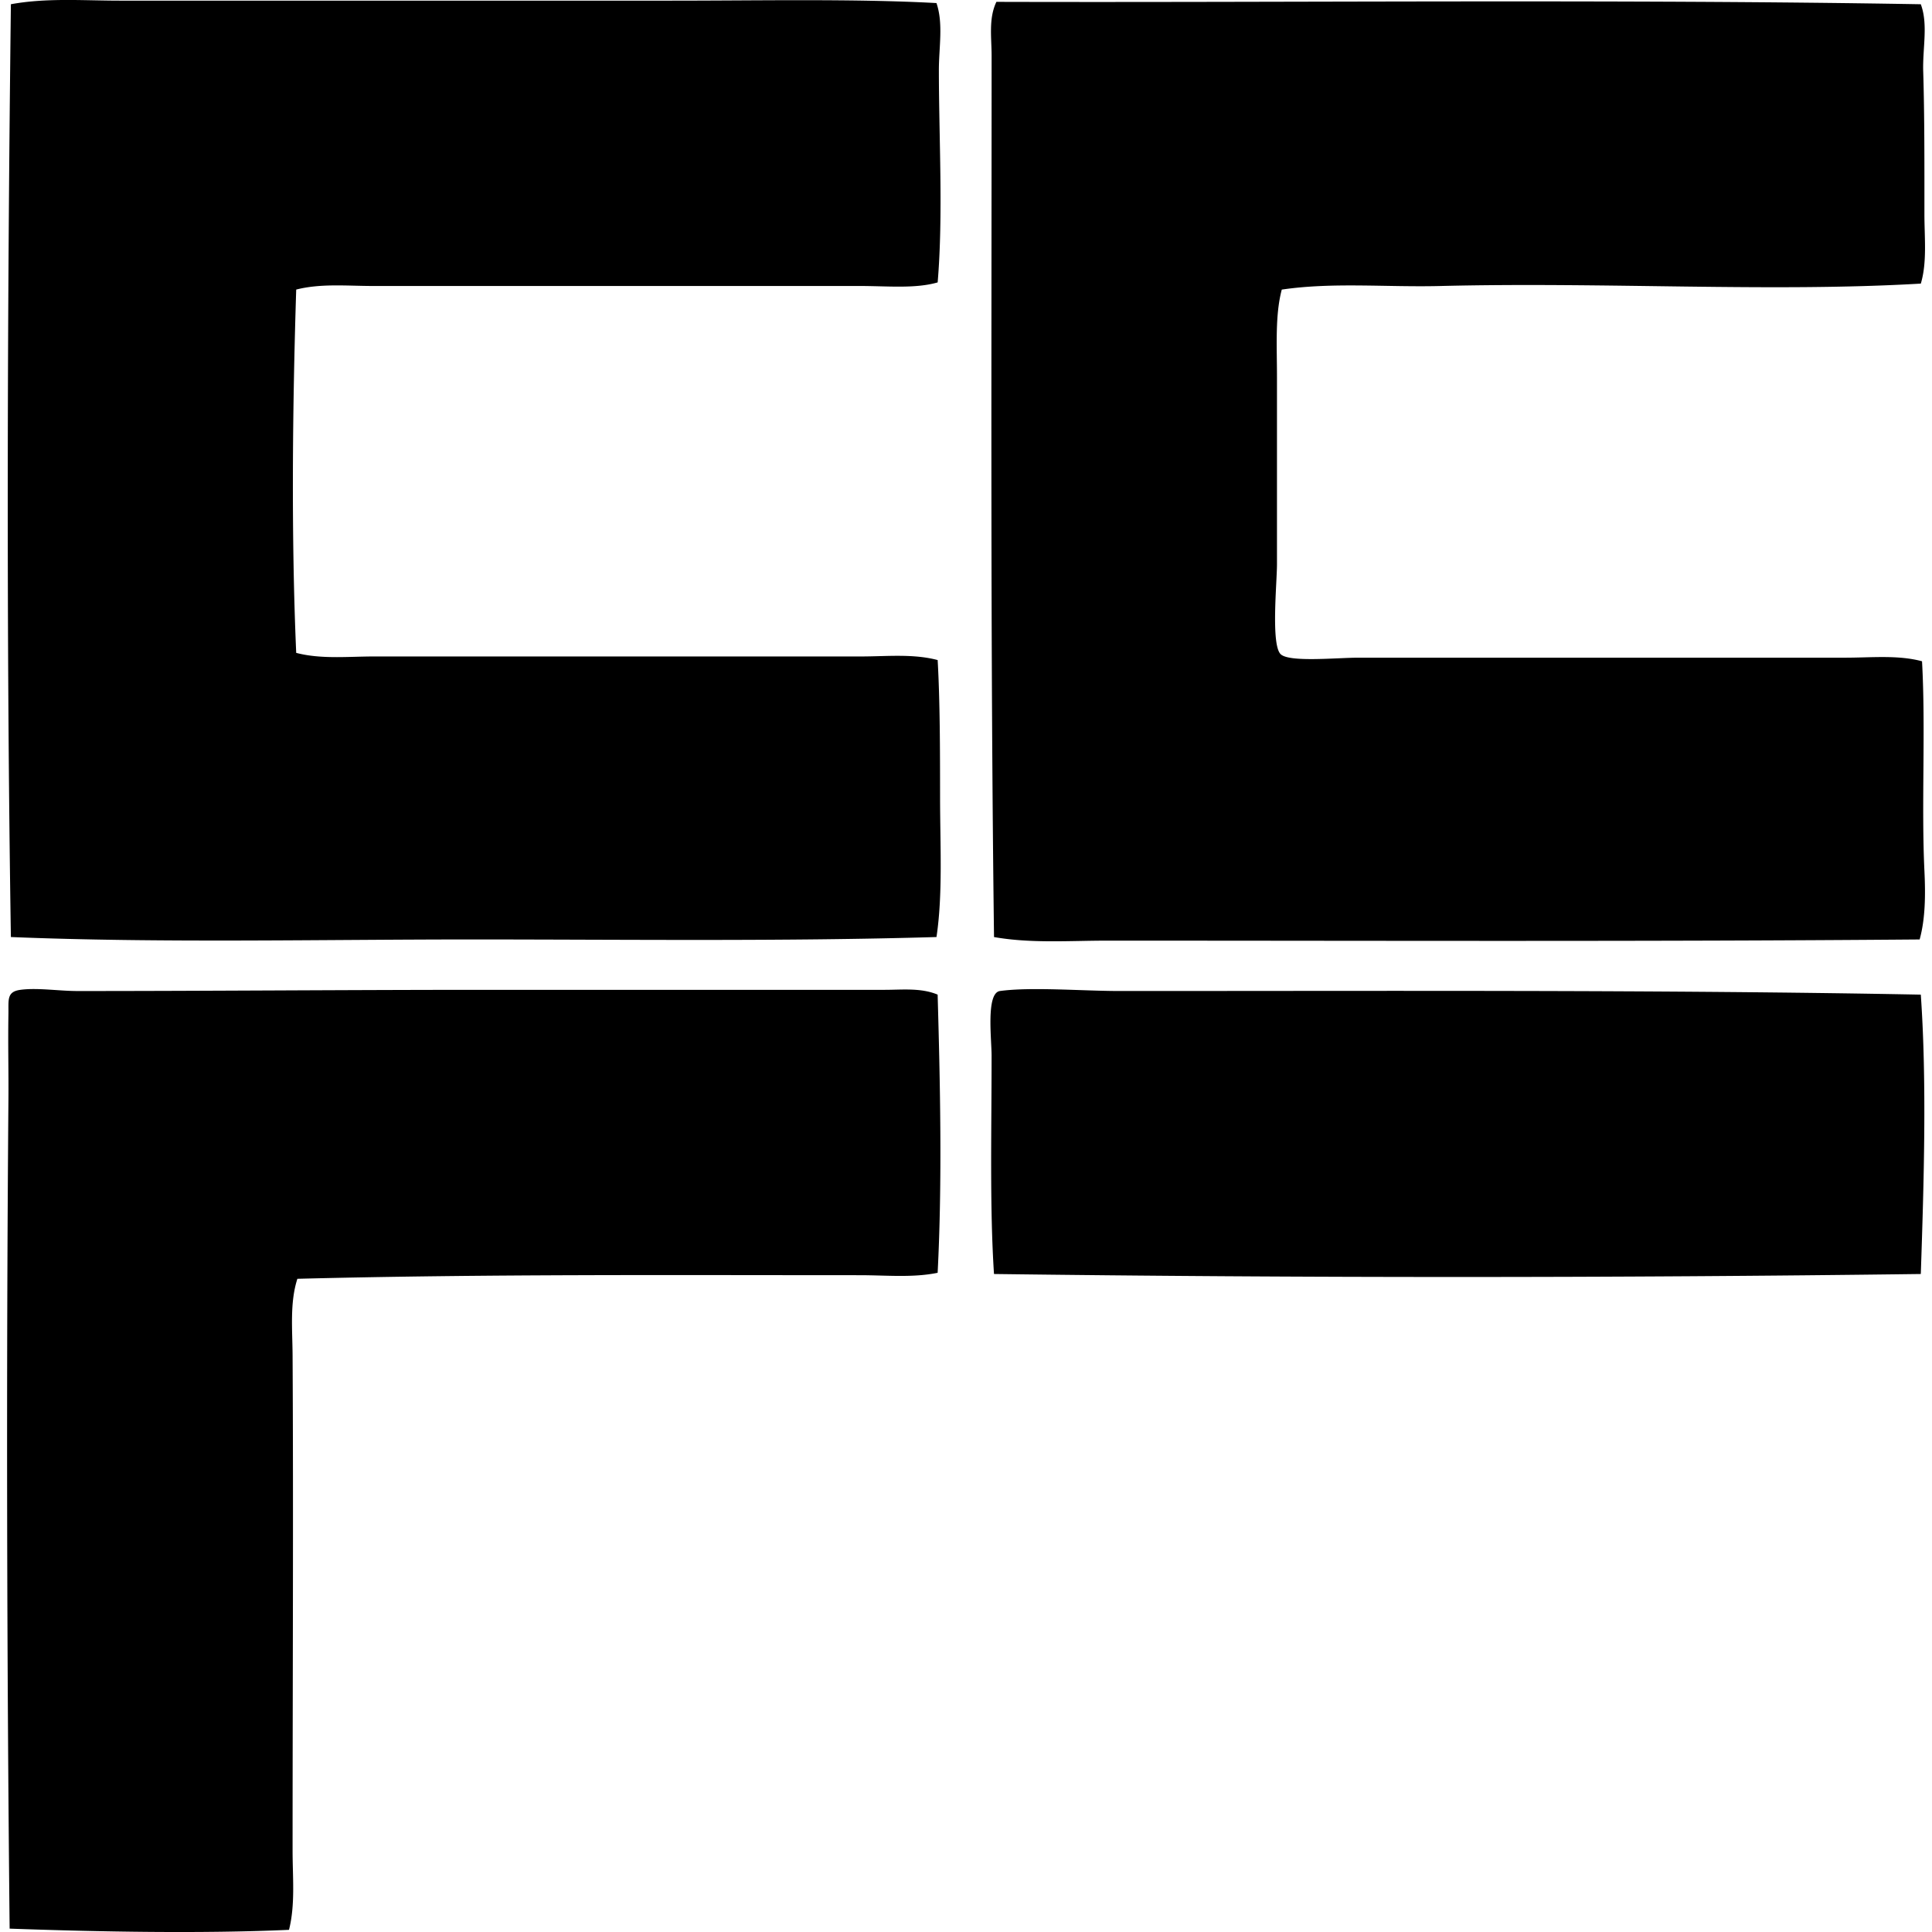
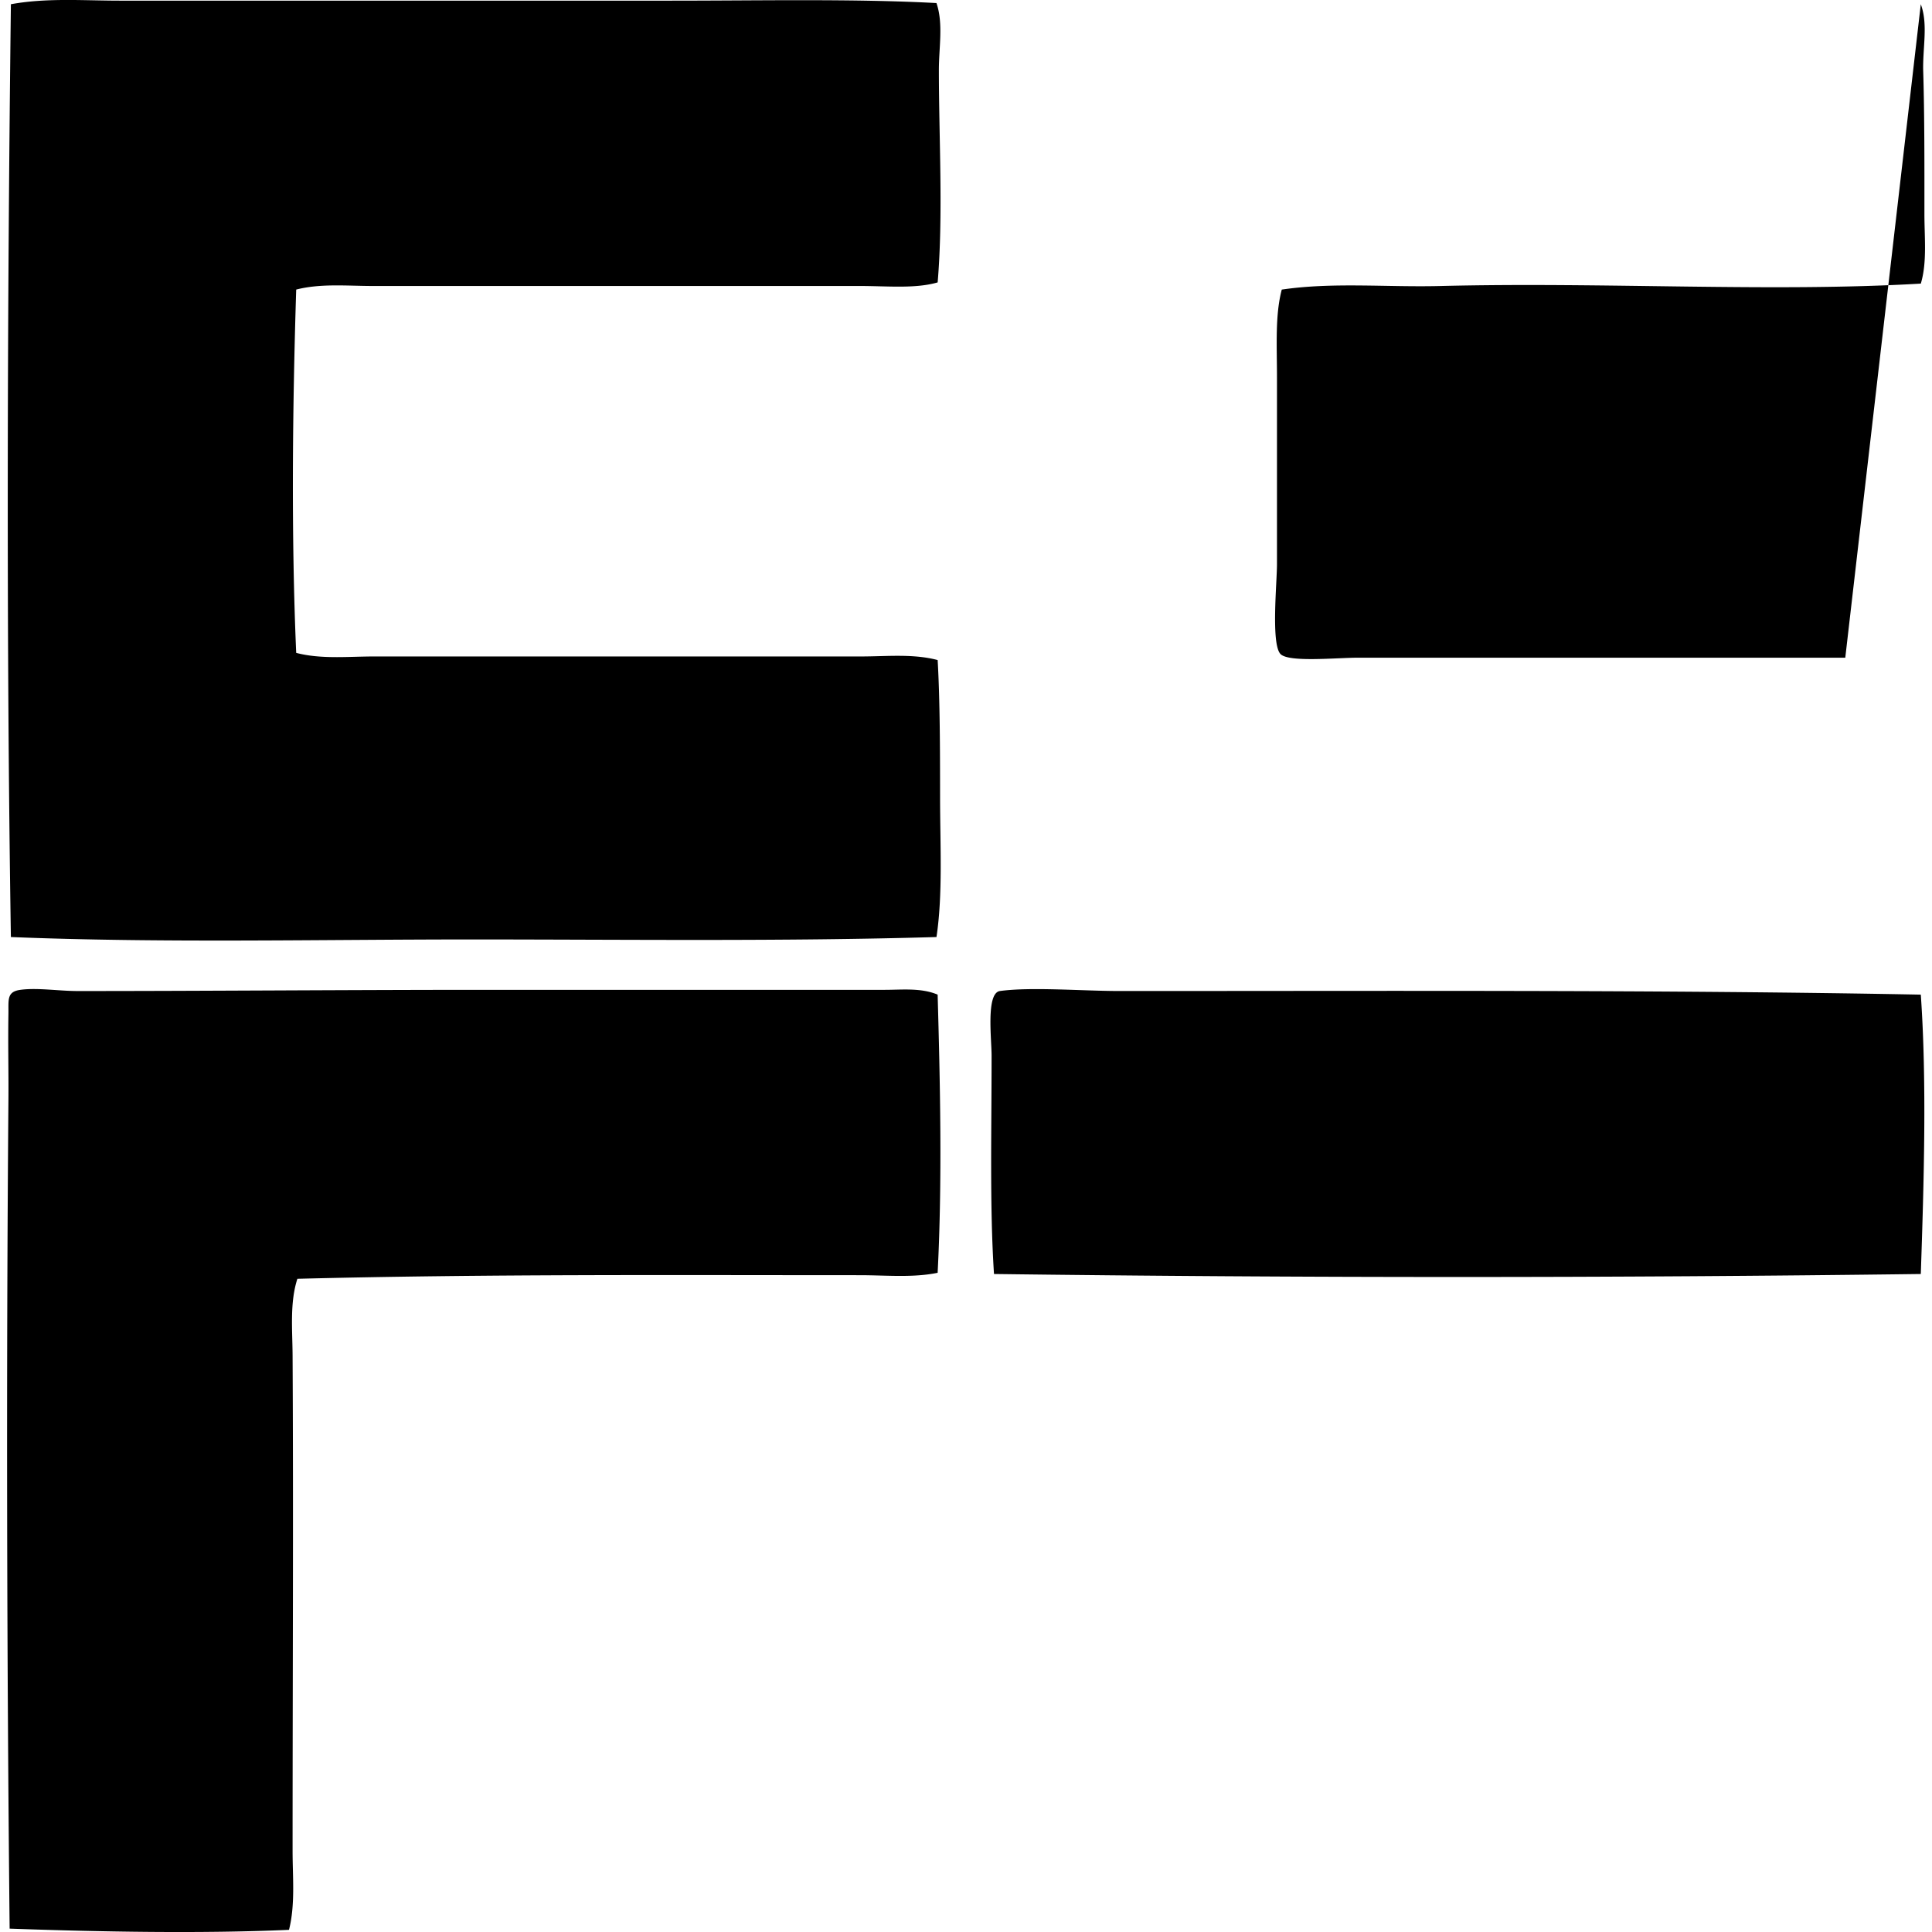
<svg xmlns="http://www.w3.org/2000/svg" width="200" height="200" fill="none" viewBox="0 0 200 200">
-   <path fill="#000" fill-rule="evenodd" d="M96.942.316c.725 2.116.25 4.562.25 6.95 0 6.987.46 15.064-.126 21.968-2.324.672-5.182.371-8.067.371H38.608c-2.655 0-5.402-.28-7.945.372-.385 12.186-.525 25.568 0 37.608 2.578.675 5.36.372 8.067.372h50.392c2.66 0 5.406-.3 7.944.372.24 4.253.247 9.212.25 14.15 0 4.995.295 10.096-.372 14.523-15.912.466-32.125.25-48.157.25-15.854 0-32.191.381-47.66-.25C.645 66.01.75 32.184 1.127.438 4.823-.239 8.616.067 12.42.067c18.835.002 37.397 0 56.97 0 9.291.002 19.087-.209 27.55.25ZM198.84.44c.779 2.077.176 4.546.25 6.95.14 4.6.125 9.624.125 14.769 0 2.466.287 4.994-.372 7.199-15.508.911-32.57-.176-49.771.25-5.564.137-11.091-.408-16.383.37-.703 2.648-.497 5.82-.497 9.063v19.362c0 1.924-.633 8.29.372 9.309.871.878 5.801.371 8.067.371h50.392c2.711 0 5.476-.297 7.945.372.387 6.98-.079 14.856.249 21.721.115 2.419.102 4.92-.496 7.077-28.032.232-56.079.122-84.154.122-3.897.003-7.863.3-11.666-.371-.382-29.857-.25-60.19-.25-91.226 0-1.886-.328-3.867.497-5.585 29.727.087 64.736-.29 95.692.247ZM97.064 102.964c.25 8.848.494 19.249 0 28.795-2.574.529-5.323.249-8.067.249-19.52 0-38.627-.124-58.212.372-.797 2.462-.512 5.249-.497 7.945.092 16.342 0 34.324 0 51.26 0 2.757.29 5.58-.371 8.191-8.991.403-19.637.207-28.92-.124-.285-27.793-.357-57.138-.125-85.765.025-3.114-.054-5.552 0-8.938.023-1.443-.194-2.288 1.242-2.482 1.762-.237 3.959.125 5.957.125 12.903 0 27.729-.122 41.58-.125 13.995 0 27.682.003 41.95 0 1.802 0 3.75-.224 5.463.497Zm101.777 0c.634 9.062.318 19.483 0 28.92a3723.88 3723.88 0 0 1-95.943 0c-.45-6.914-.249-14.772-.249-22.592 0-1.754-.593-6.501.868-6.703 3.238-.442 8.522 0 12.412 0 27.233.003 56.081-.137 82.912.375Z" clip-rule="evenodd" />
+   <path fill="#000" fill-rule="evenodd" d="M96.942.316c.725 2.116.25 4.562.25 6.95 0 6.987.46 15.064-.126 21.968-2.324.672-5.182.371-8.067.371H38.608c-2.655 0-5.402-.28-7.945.372-.385 12.186-.525 25.568 0 37.608 2.578.675 5.36.372 8.067.372h50.392c2.66 0 5.406-.3 7.944.372.24 4.253.247 9.212.25 14.15 0 4.995.295 10.096-.372 14.523-15.912.466-32.125.25-48.157.25-15.854 0-32.191.381-47.66-.25C.645 66.01.75 32.184 1.127.438 4.823-.239 8.616.067 12.42.067c18.835.002 37.397 0 56.97 0 9.291.002 19.087-.209 27.55.25ZM198.84.44c.779 2.077.176 4.546.25 6.95.14 4.6.125 9.624.125 14.769 0 2.466.287 4.994-.372 7.199-15.508.911-32.57-.176-49.771.25-5.564.137-11.091-.408-16.383.37-.703 2.648-.497 5.82-.497 9.063v19.362c0 1.924-.633 8.29.372 9.309.871.878 5.801.371 8.067.371h50.392ZM97.064 102.964c.25 8.848.494 19.249 0 28.795-2.574.529-5.323.249-8.067.249-19.52 0-38.627-.124-58.212.372-.797 2.462-.512 5.249-.497 7.945.092 16.342 0 34.324 0 51.26 0 2.757.29 5.58-.371 8.191-8.991.403-19.637.207-28.92-.124-.285-27.793-.357-57.138-.125-85.765.025-3.114-.054-5.552 0-8.938.023-1.443-.194-2.288 1.242-2.482 1.762-.237 3.959.125 5.957.125 12.903 0 27.729-.122 41.58-.125 13.995 0 27.682.003 41.95 0 1.802 0 3.75-.224 5.463.497Zm101.777 0c.634 9.062.318 19.483 0 28.92a3723.88 3723.88 0 0 1-95.943 0c-.45-6.914-.249-14.772-.249-22.592 0-1.754-.593-6.501.868-6.703 3.238-.442 8.522 0 12.412 0 27.233.003 56.081-.137 82.912.375Z" clip-rule="evenodd" />
</svg>